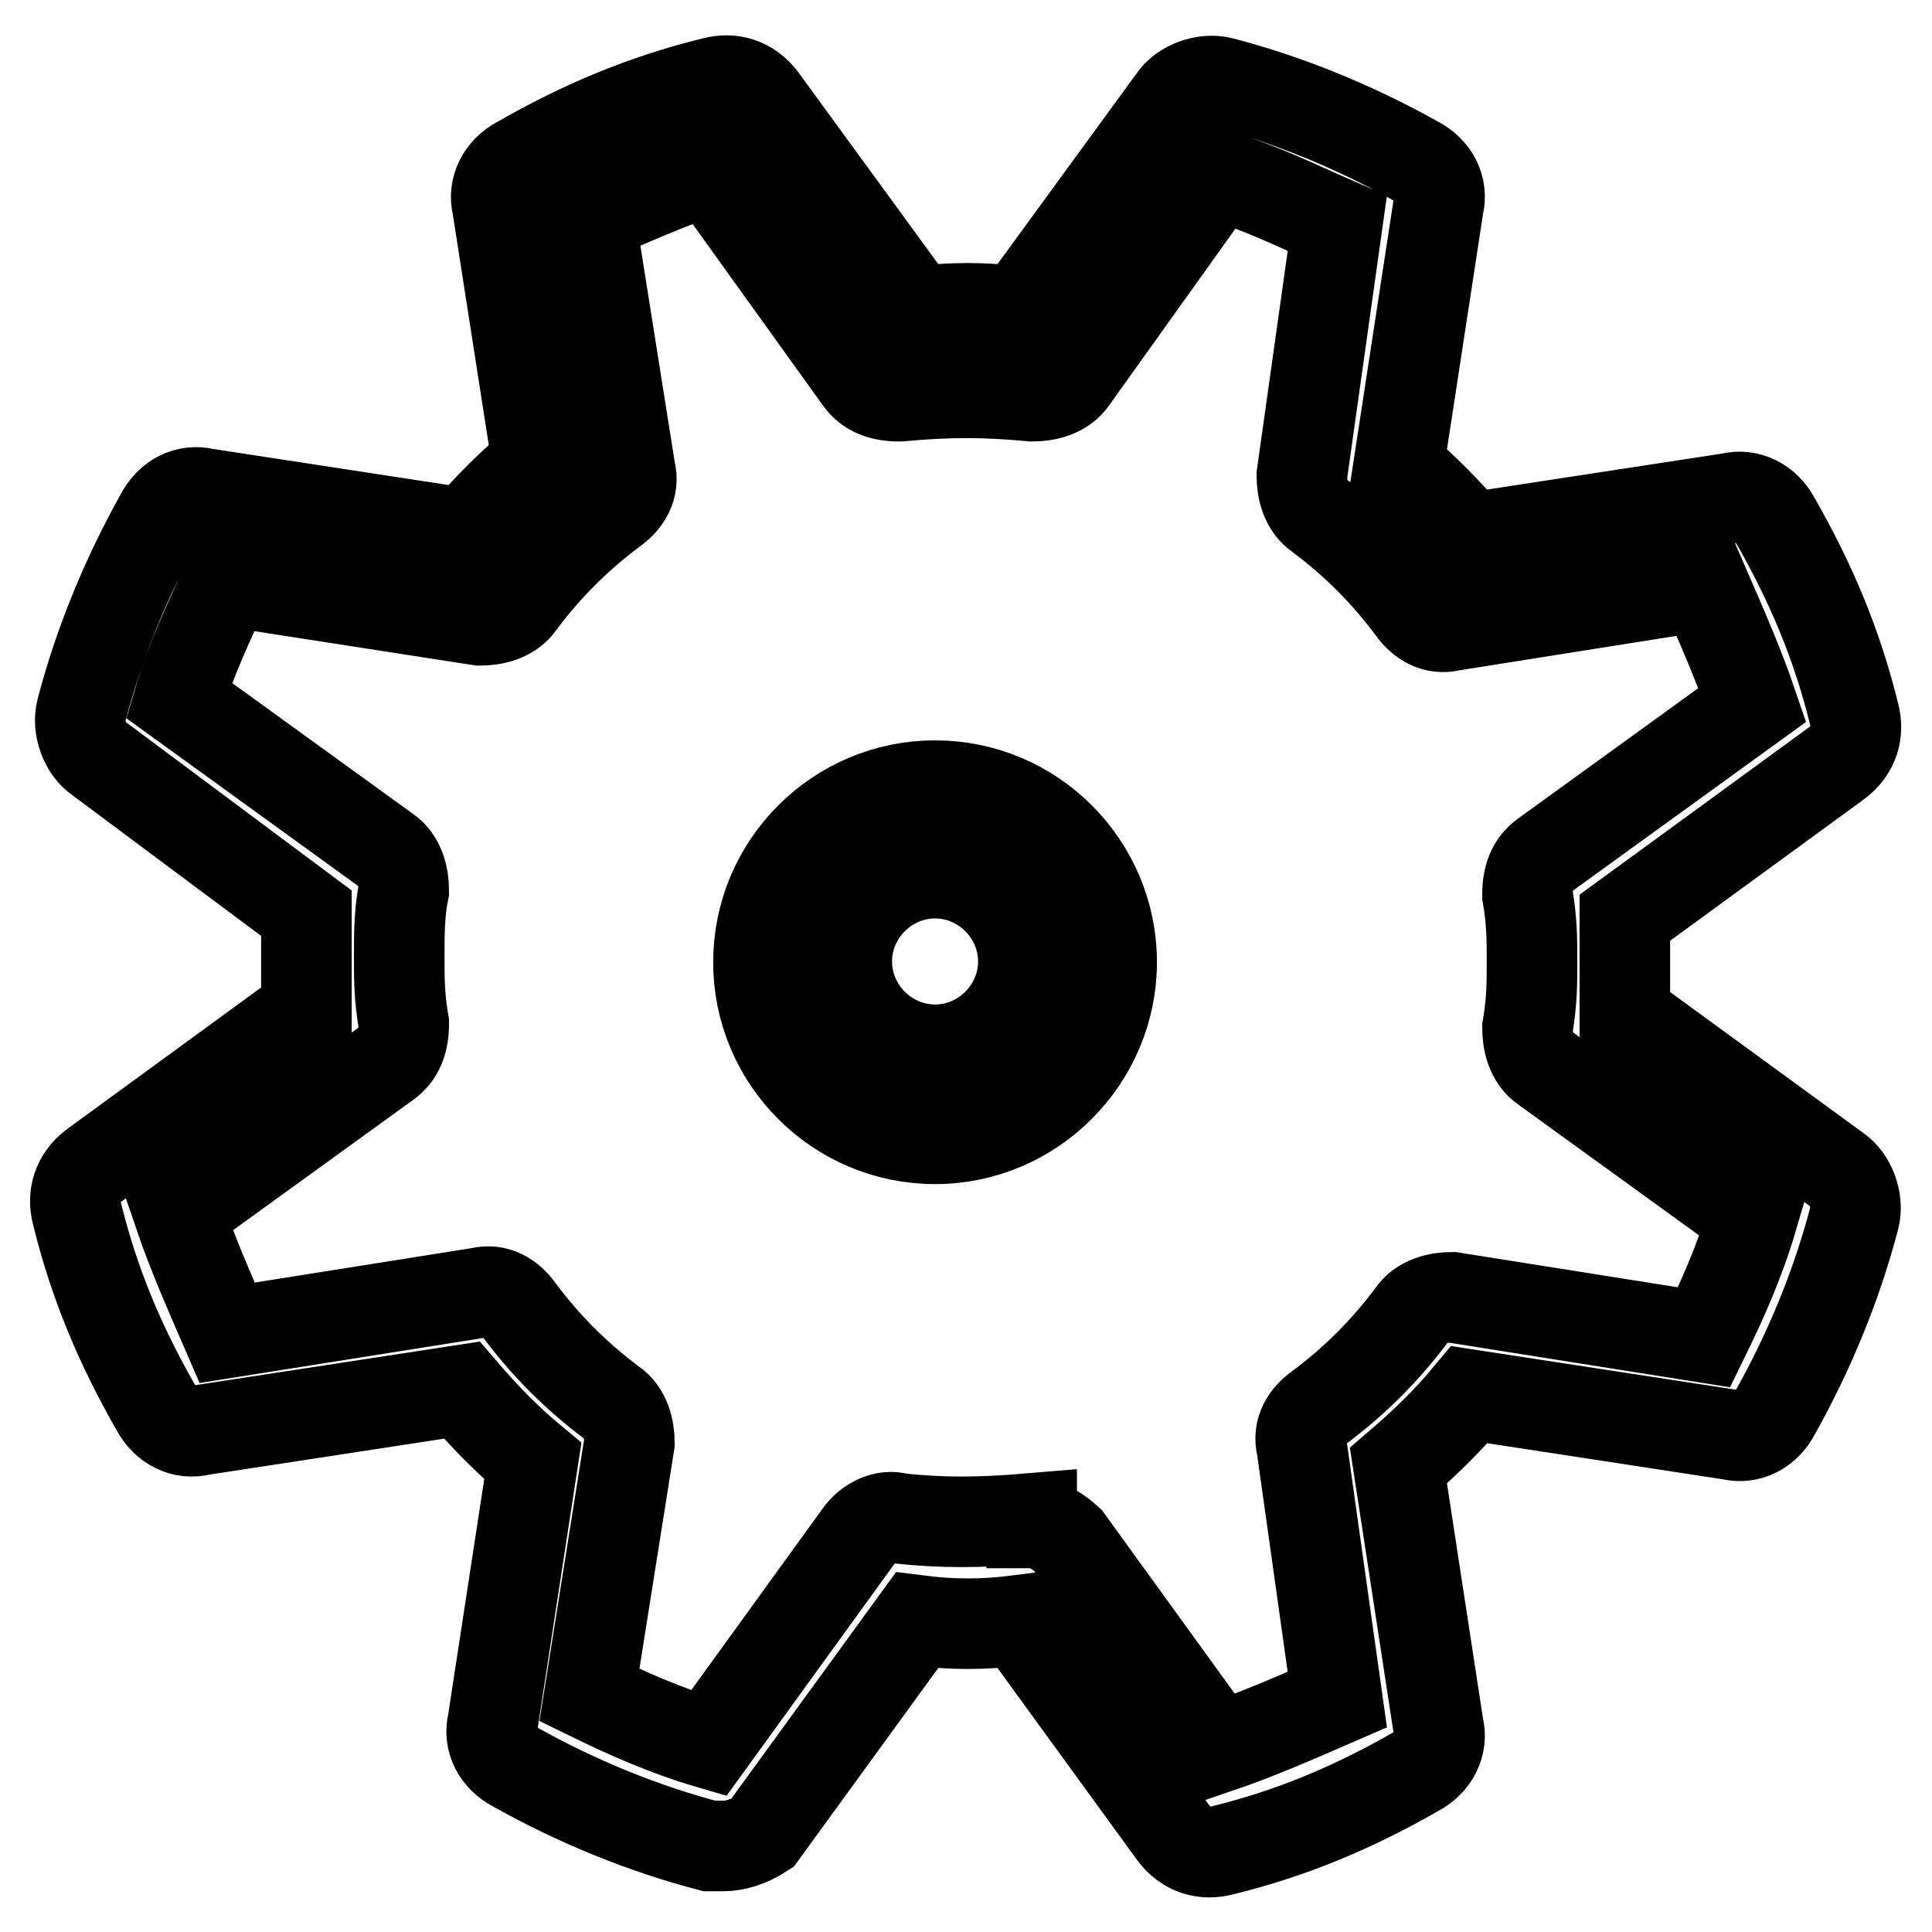
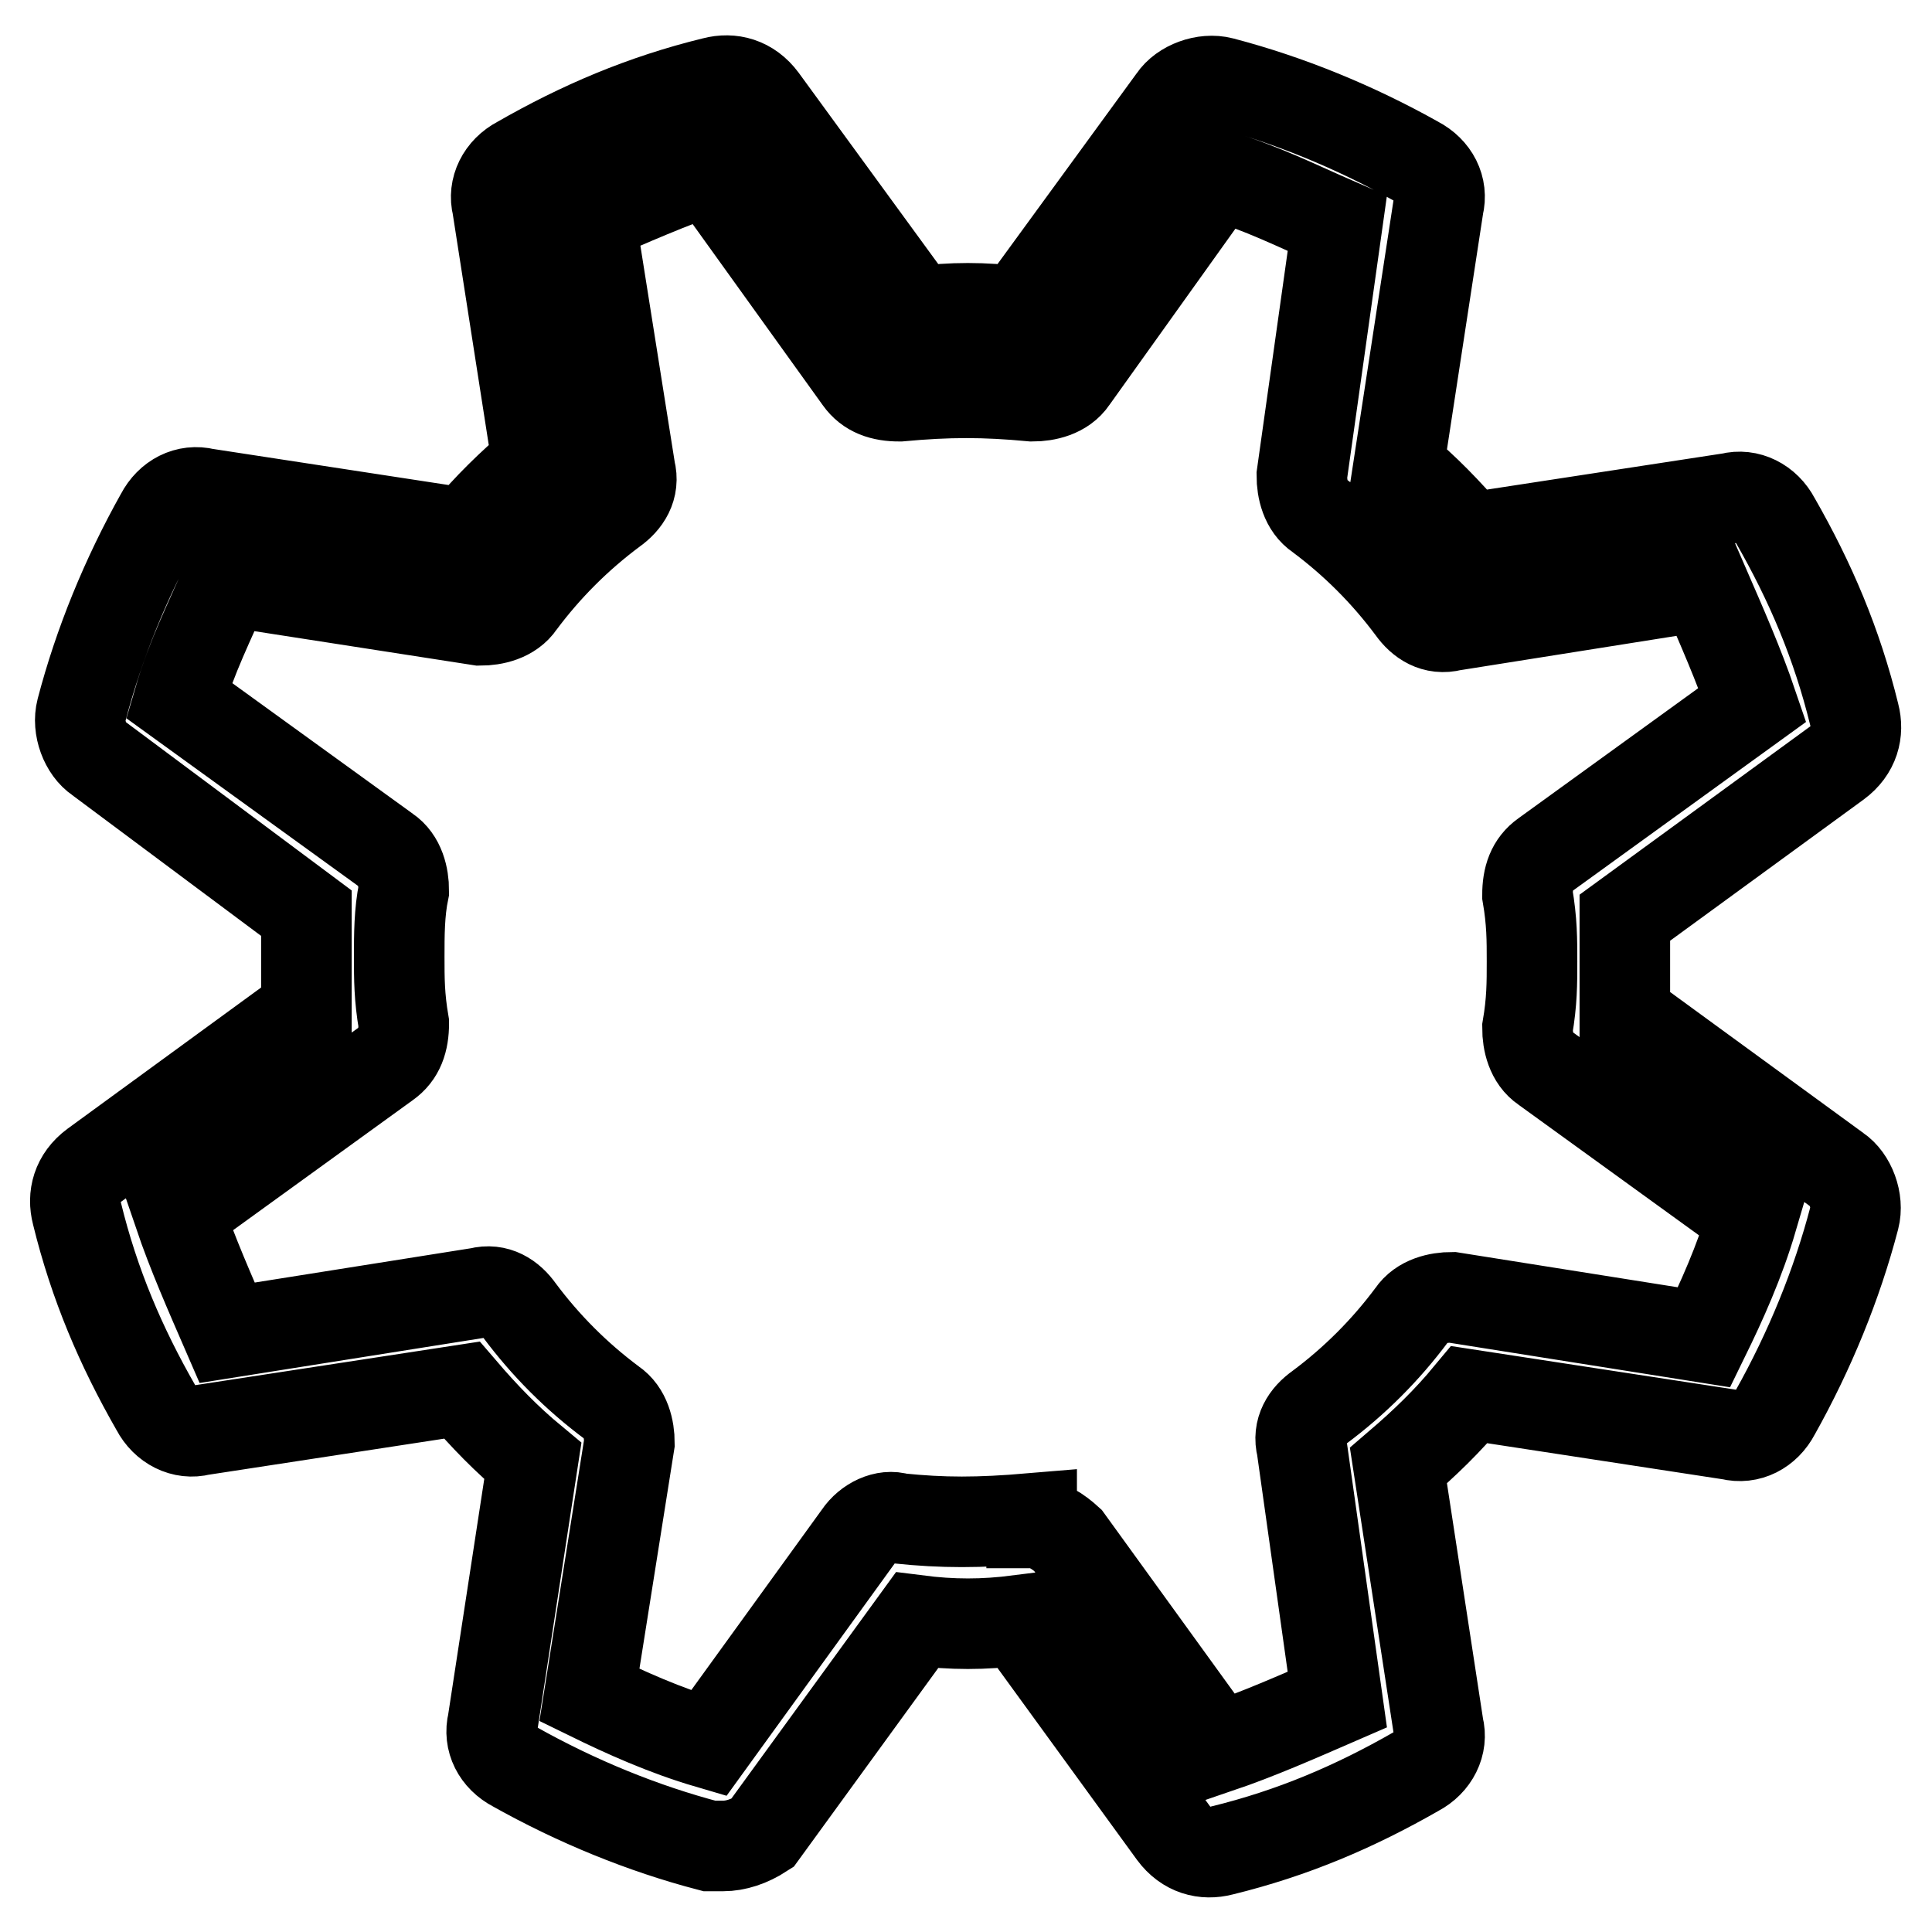
<svg xmlns="http://www.w3.org/2000/svg" version="1.1" x="0px" y="0px" viewBox="0 0 256 256" enable-background="new 0 0 256 256" xml:space="preserve">
  <g>
    <path stroke-width="12" fill-opacity="0" stroke="#000000" d="M95.8,244.6H94c-8.8-2.3-17.6-5.9-25.8-10.5c-2.3-1.2-3.5-3.5-2.9-5.9l5.3-34.6c-3.5-2.9-6.4-5.9-9.4-9.4 l-34.6,5.3c-2.3,0.6-4.7-0.6-5.9-2.9c-4.7-8.2-8.2-16.4-10.5-25.8c-0.6-2.3,0-4.7,2.3-6.4l28.1-20.5V121l-27.5-20.5 c-1.8-1.2-2.9-4.1-2.3-6.4c2.3-8.8,5.9-17.6,10.5-25.8c1.2-2.3,3.5-3.5,5.9-2.9l34.6,5.3c2.9-3.5,5.9-6.4,9.4-9.4l-5.3-34 c-0.6-2.3,0.6-4.7,2.9-5.9c8.2-4.7,16.4-8.2,25.8-10.5c2.3-0.6,4.7,0,6.4,2.3l20.5,28.1c4.7-0.6,8.8-0.6,13.5,0l20.5-28.1 c1.2-1.8,4.1-2.9,6.4-2.3c8.8,2.3,17.6,5.9,25.8,10.5c2.3,1.2,3.5,3.5,2.9,5.9l-5.3,34.6c3.5,2.9,6.4,5.9,9.4,9.4l34.6-5.3 c2.3-0.6,4.7,0.6,5.9,2.9c4.7,8.2,8.2,16.4,10.5,25.8c0.6,2.3,0,4.7-2.3,6.4l-28.1,20.5v12.9l28.1,20.5c1.8,1.2,2.9,4.1,2.3,6.4 c-2.3,8.8-5.9,17.6-10.5,25.8c-1.2,2.3-3.5,3.5-5.9,2.9l-34.6-5.3c-2.9,3.5-5.9,6.4-9.4,9.4l5.3,34.6c0.6,2.3-0.6,4.7-2.9,5.9 c-8.2,4.7-16.4,8.2-25.8,10.5c-2.3,0.6-4.7,0-6.4-2.3L135,214.7c-4.7,0.6-8.8,0.6-13.5,0L101,242.9C99.3,244,97.5,244.6,95.8,244.6 z M136.8,201.8c1.8,0,3.5,1.2,4.7,2.3l19.9,27.5c5.3-1.8,10.5-4.1,15.8-6.4l-4.7-33.4c-0.6-2.3,0.6-4.1,2.3-5.3 c4.7-3.5,8.8-7.6,12.3-12.3c1.2-1.8,3.5-2.3,5.3-2.3l33.4,5.3c2.3-4.7,4.7-10,6.4-15.8l-27.5-19.9c-1.8-1.2-2.3-3.5-2.3-5.3 c0.6-3.5,0.6-5.9,0.6-8.8c0-2.9,0-5.3-0.6-8.8c0-2.3,0.6-4.1,2.3-5.3l27.5-19.9c-1.8-5.3-4.1-10.5-6.4-15.8l-33.4,5.3 c-2.3,0.6-4.1-0.6-5.3-2.3c-3.5-4.7-7.6-8.8-12.3-12.3c-1.8-1.2-2.3-3.5-2.3-5.3l4.7-33.4c-5.3-2.3-10-4.7-15.8-6.4l-19.3,27 c-1.2,1.8-3.5,2.3-5.3,2.3c-6.4-0.6-11.1-0.6-17.6,0c-2.3,0-4.1-0.6-5.3-2.3L94,22.5c-5.3,1.8-10.5,4.1-15.8,6.4l5.3,33.4 c0.6,2.3-0.6,4.1-2.3,5.3c-4.7,3.5-8.8,7.6-12.3,12.3c-1.2,1.8-3.5,2.3-5.3,2.3L30.1,77c-2.3,5.3-4.7,10-6.4,15.8l27.5,19.9 c1.8,1.2,2.3,3.5,2.3,5.3c-0.6,2.9-0.6,5.9-0.6,8.8s0,5.3,0.6,8.8c0,2.3-0.6,4.1-2.3,5.3l-27.5,19.9c1.8,5.3,4.1,10.5,6.4,15.8 l33.4-5.3c2.3-0.6,4.1,0.6,5.3,2.3c3.5,4.7,7.6,8.8,12.3,12.3c1.8,1.2,2.3,3.5,2.3,5.3l-5.3,33.4c4.7,2.3,10,4.7,15.8,6.4 l19.9-27.5c1.2-1.8,3.5-2.9,5.3-2.3c5.9,0.6,10.5,0.6,17.6,0V201.8L136.8,201.8z" />
-     <path stroke-width="12" fill-opacity="0" stroke="#000000" d="M123.9,150.9c-12.9,0-23.4-10.5-23.4-23.4c0-12.9,10.5-23.4,23.4-23.4s23.4,10.5,23.4,23.4 C147.3,140.3,136.8,150.9,123.9,150.9z M123.9,115.7c-6.4,0-11.7,5.3-11.7,11.7c0,6.4,5.3,11.7,11.7,11.7s11.7-5.3,11.7-11.7 C135.6,121,130.3,115.7,123.9,115.7z" />
  </g>
</svg>